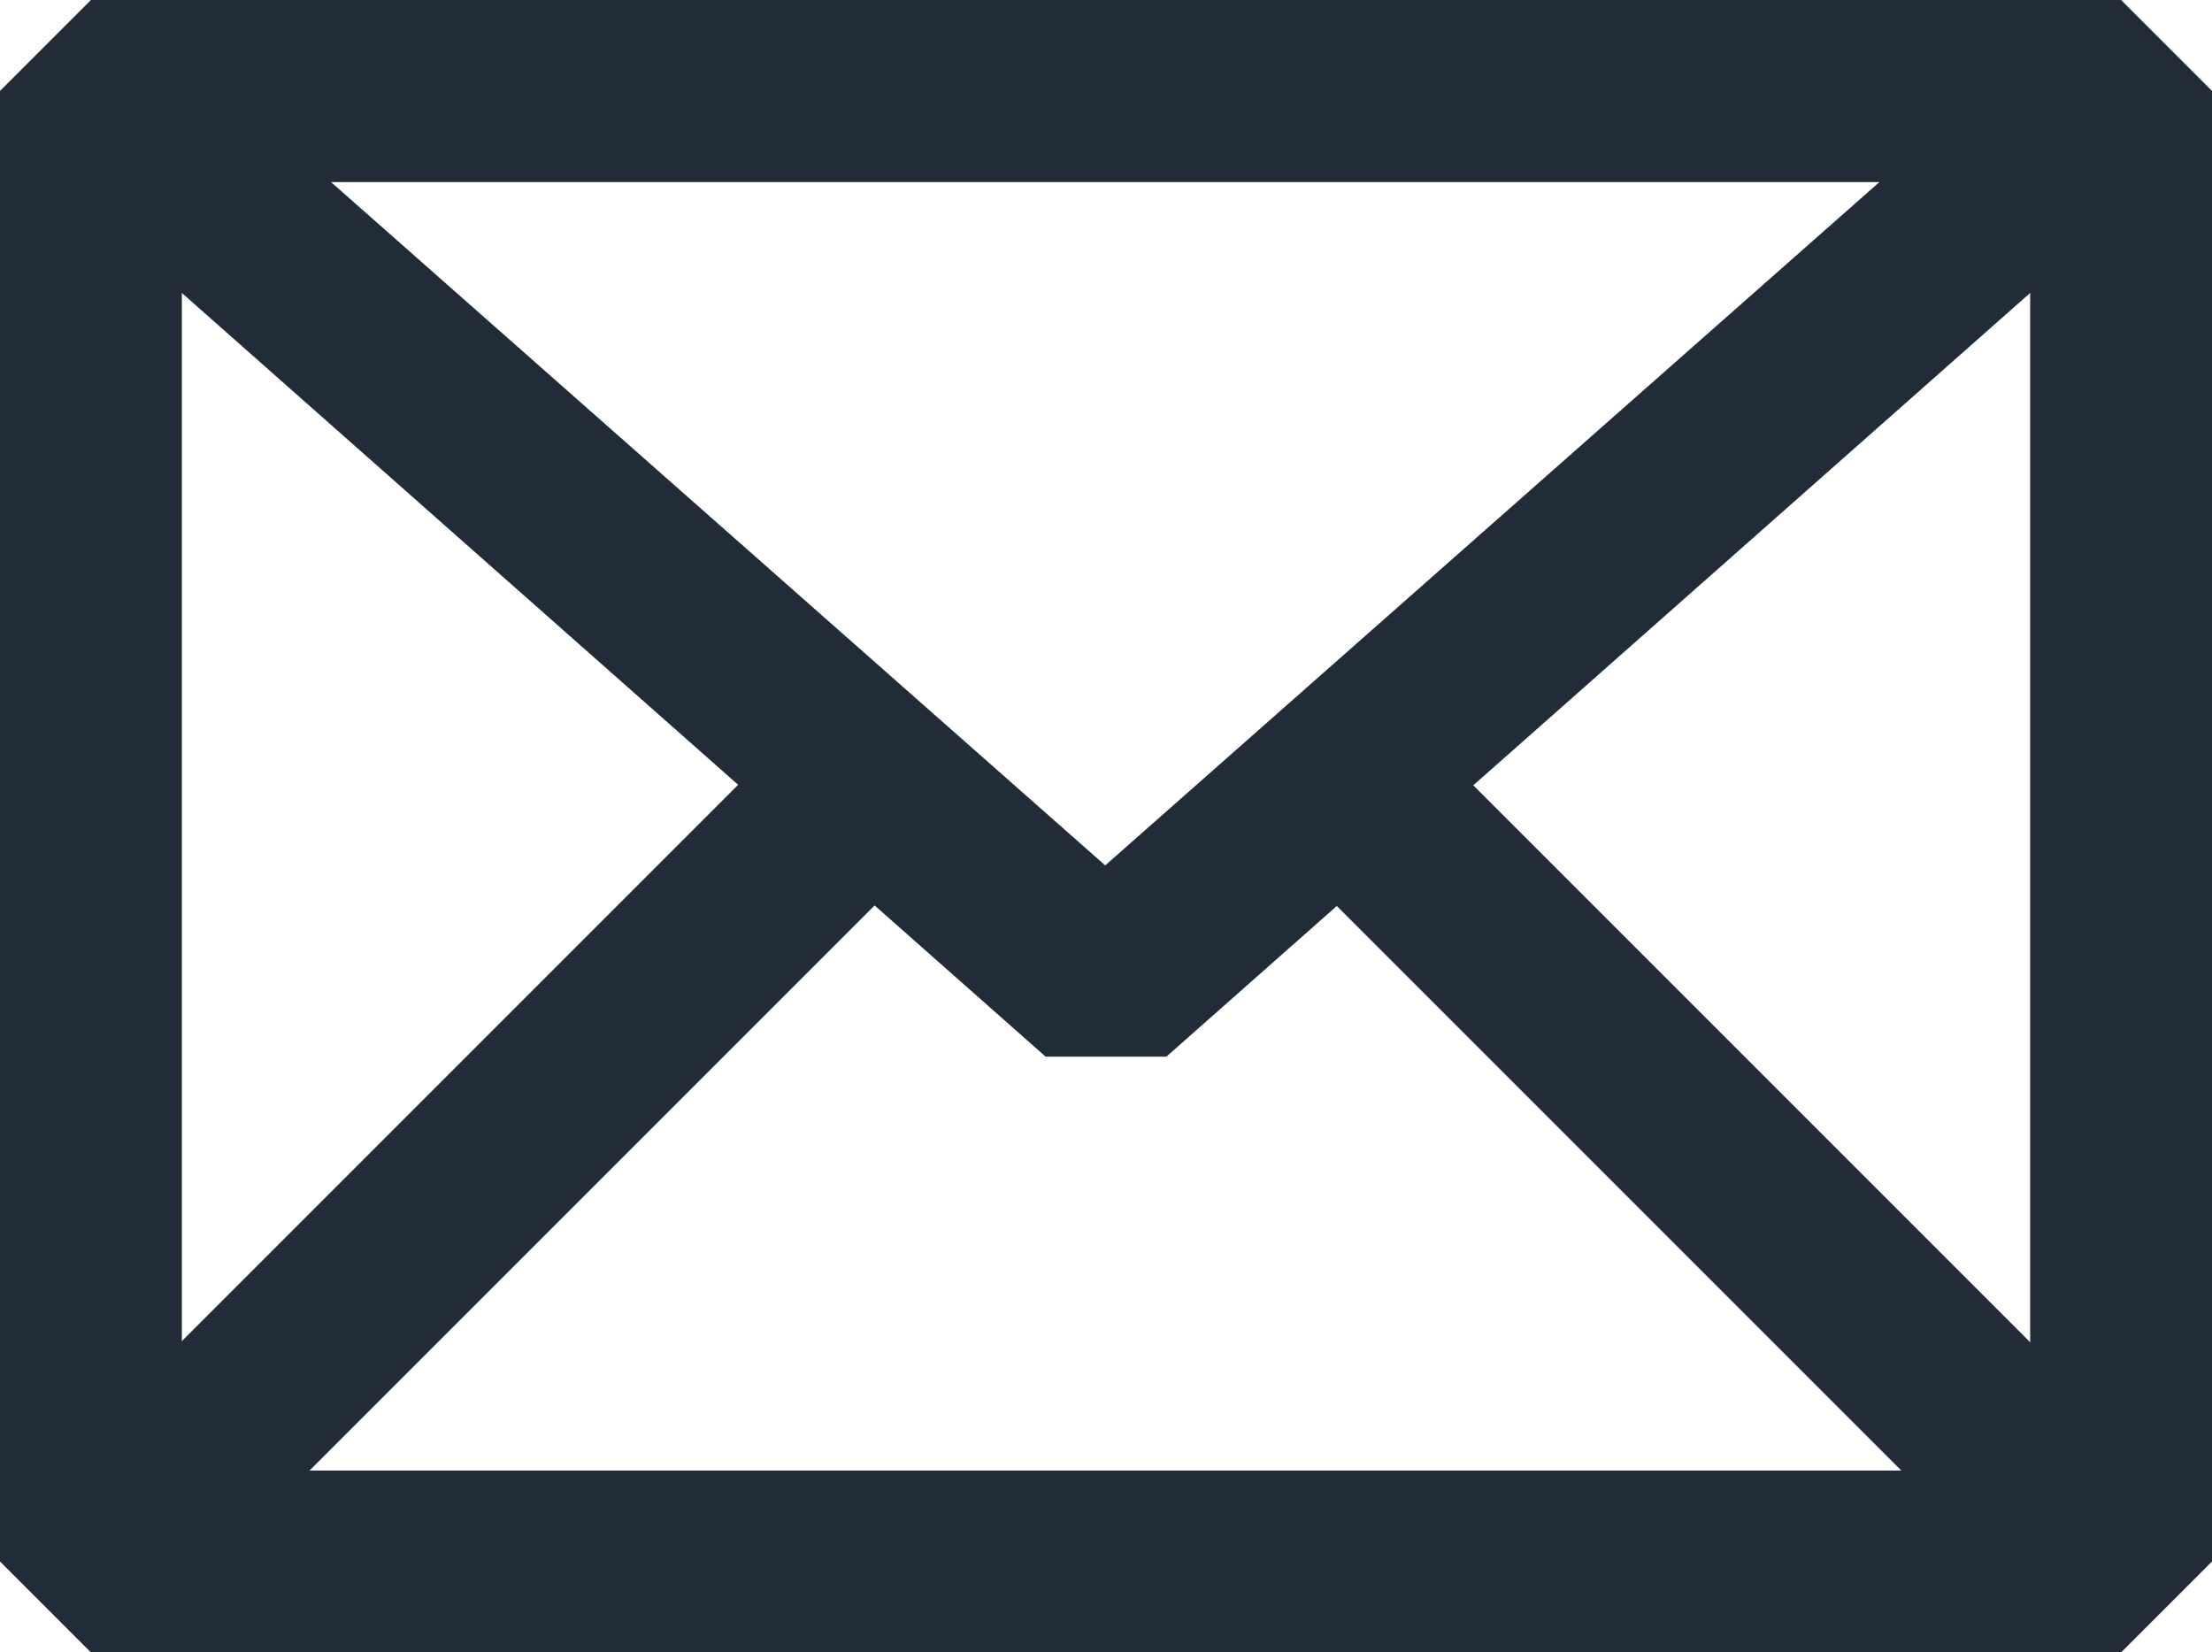
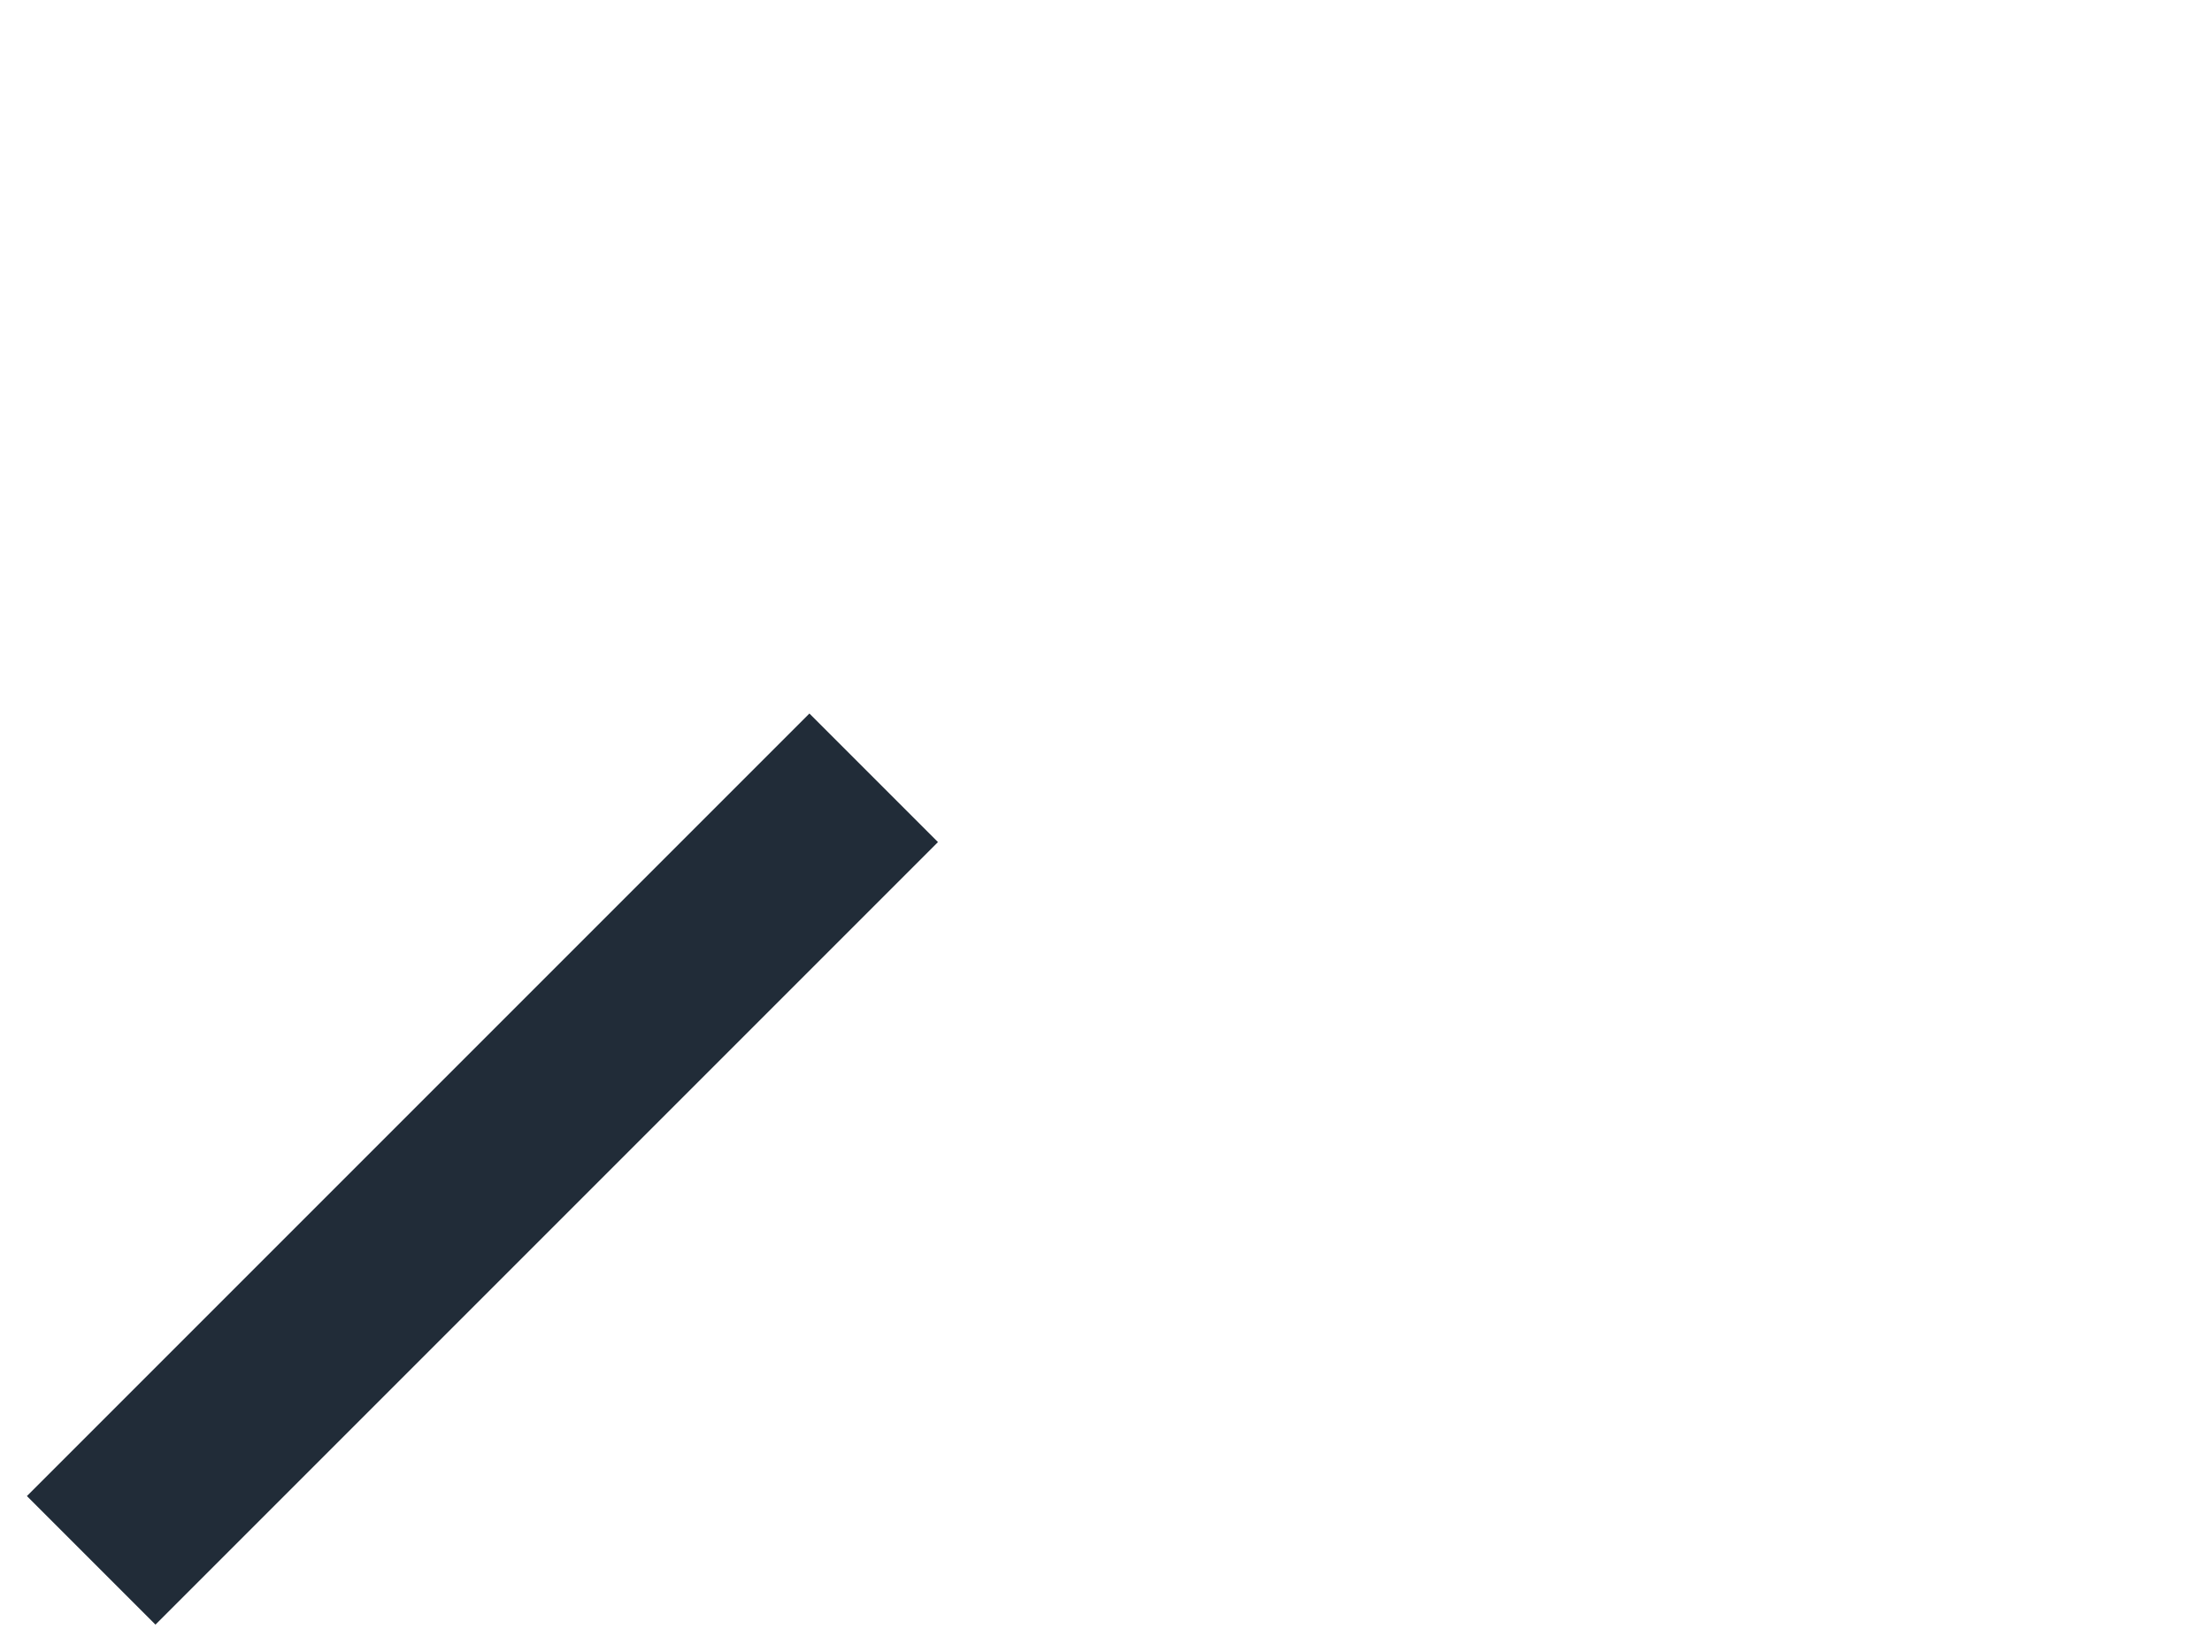
<svg xmlns="http://www.w3.org/2000/svg" version="1.1" id="Gruppe_1076" x="0px" y="0px" viewBox="0 0 141.1 105.4" style="enable-background:new 0 0 141.1 105.4;" xml:space="preserve">
  <style type="text/css">
	.st0{fill:#212C38;}
</style>
-   <path id="Pfad_1455" class="st0" d="M11.6,11.6h117.9v82.2H11.6V11.6z M5.8,0L0,5.8v93.8l5.8,5.8h129.5l5.8-5.8V5.8L135.3,0H5.8z" />
-   <path id="Pfad_1456" class="st0" d="M21.1,11.6h98.8L70.5,55.2L21.1,11.6z M5.8,0L2,10.2l64.7,57.2h7.7l64.7-57.2L135.3,0H5.8z" />
  <rect id="Rechteck_501" x="-4.5" y="68.8" transform="matrix(0.707 -0.707 0.707 0.707 -43.744 43.603)" class="st0" width="70.6" height="11.6" />
-   <rect id="Rechteck_502" x="104.6" y="39.5" transform="matrix(0.707 -0.707 0.707 0.707 -20.477 99.943)" class="st0" width="11.6" height="70.4" />
</svg>